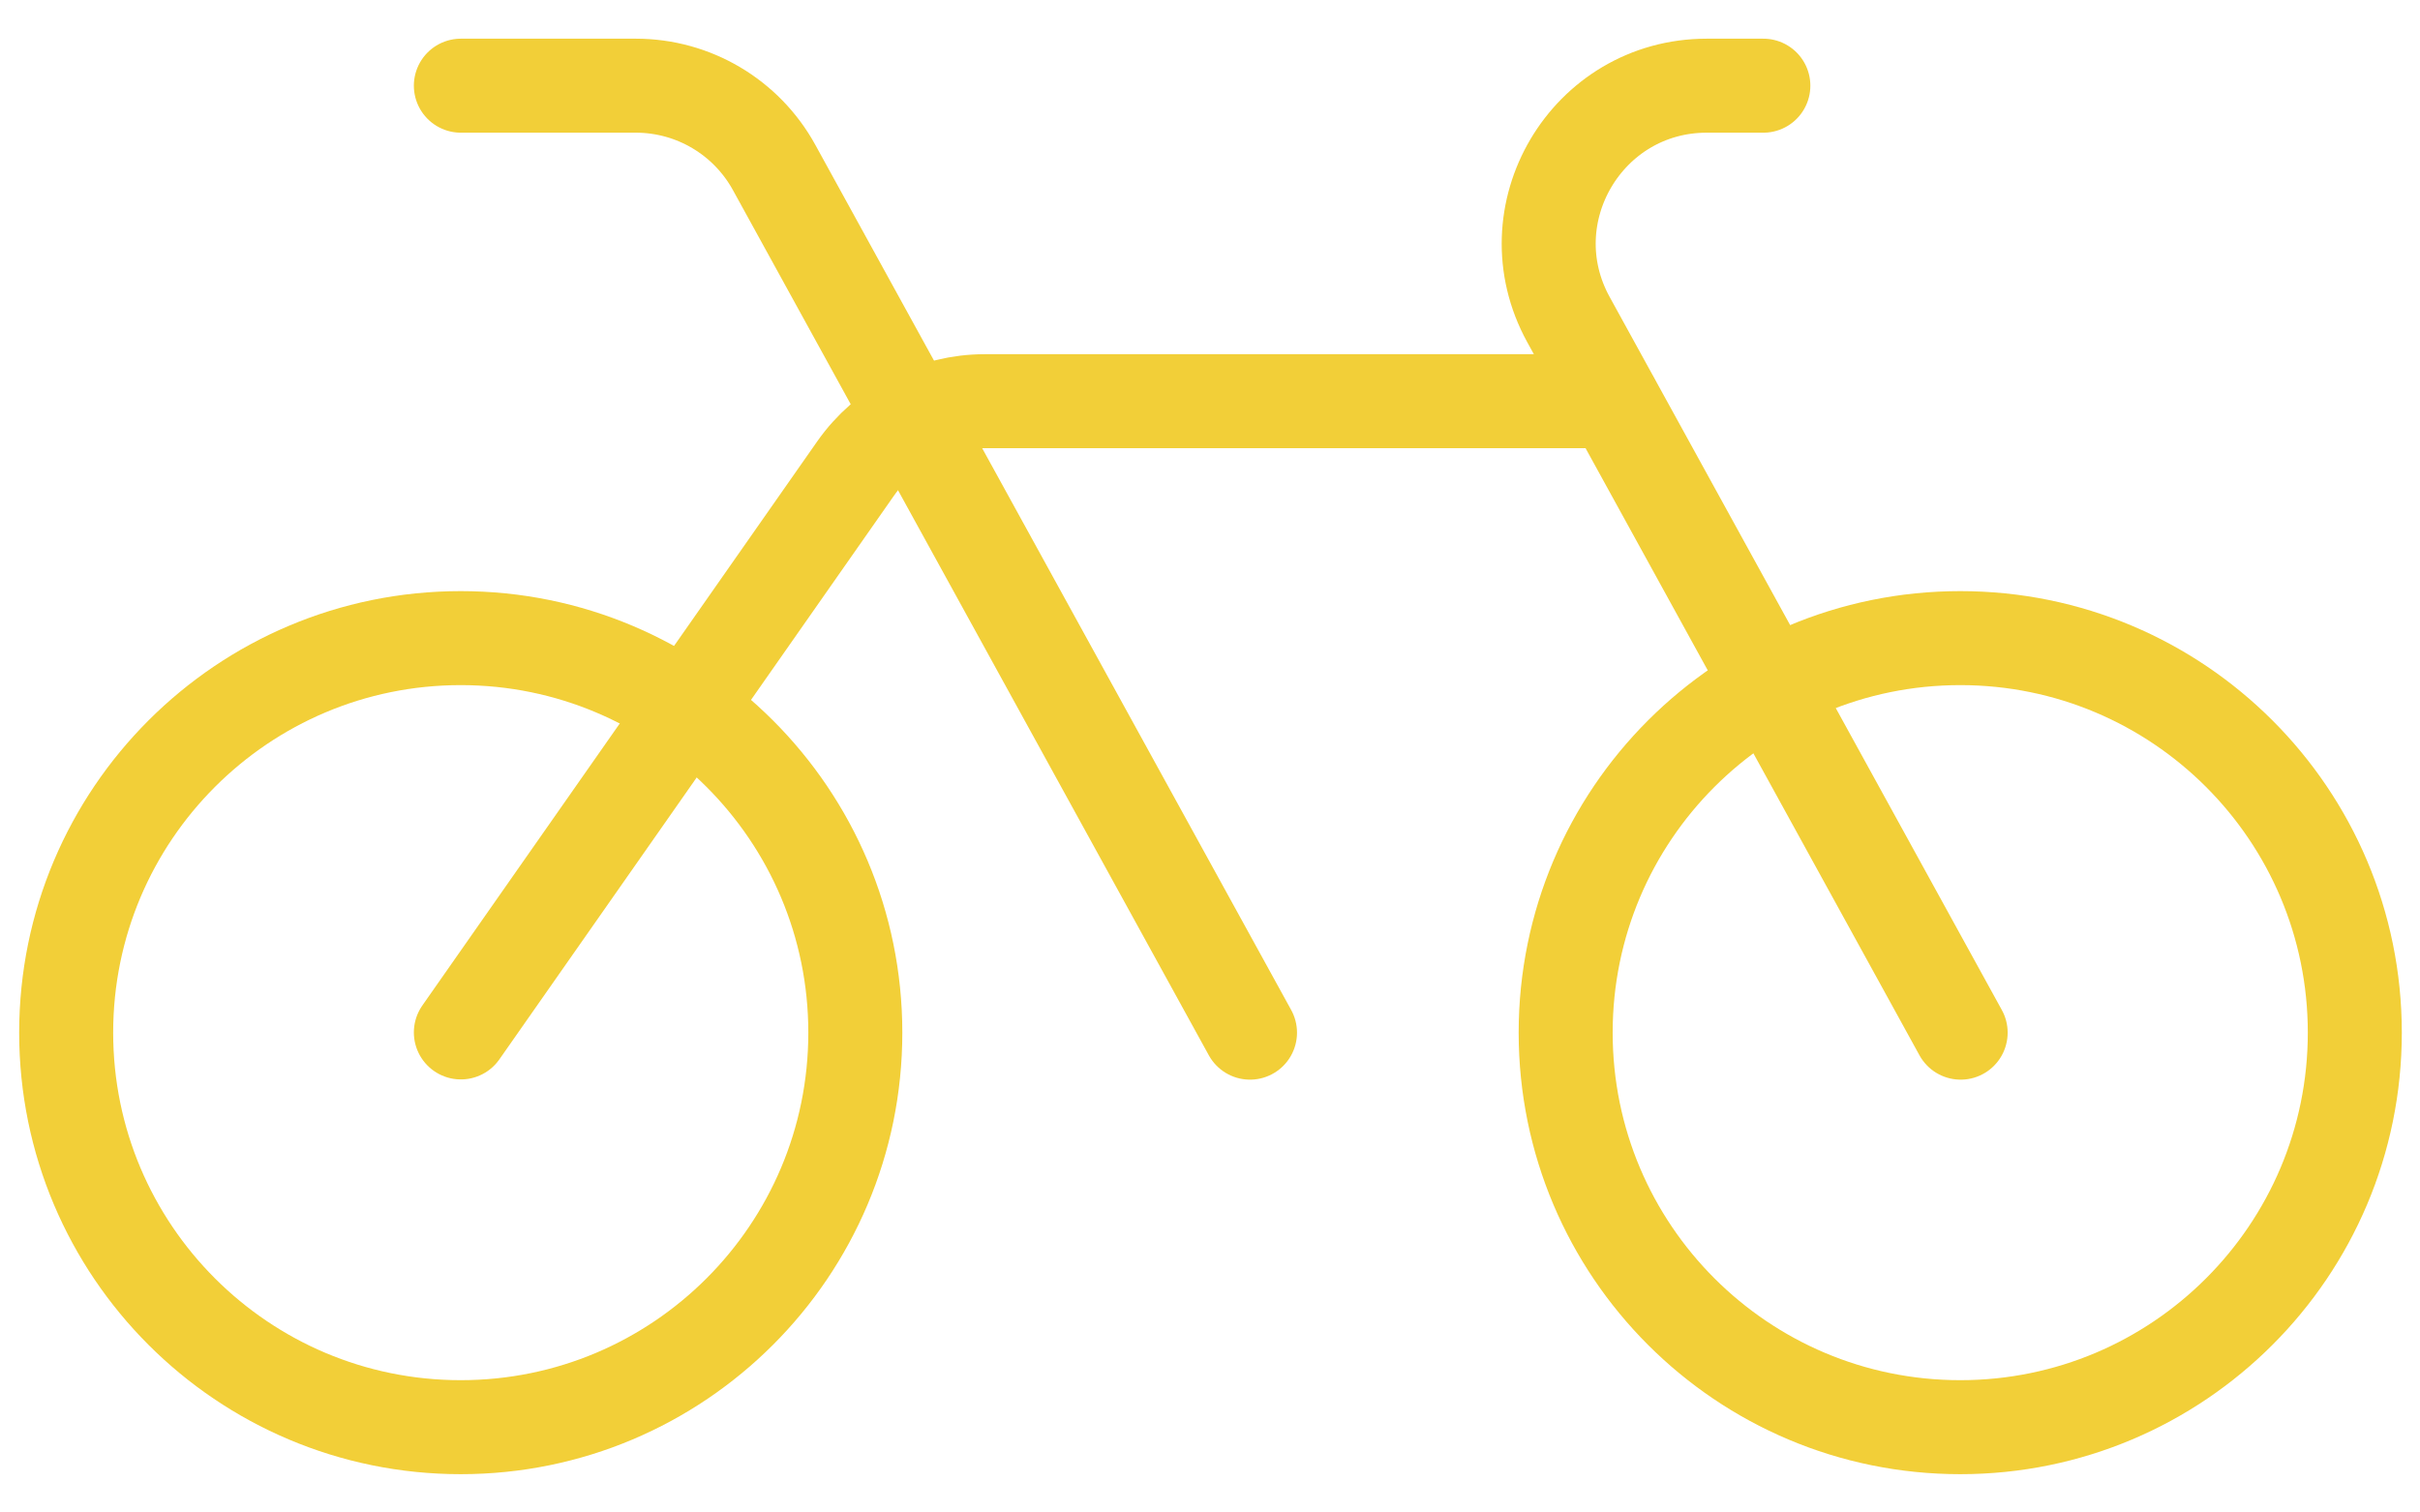
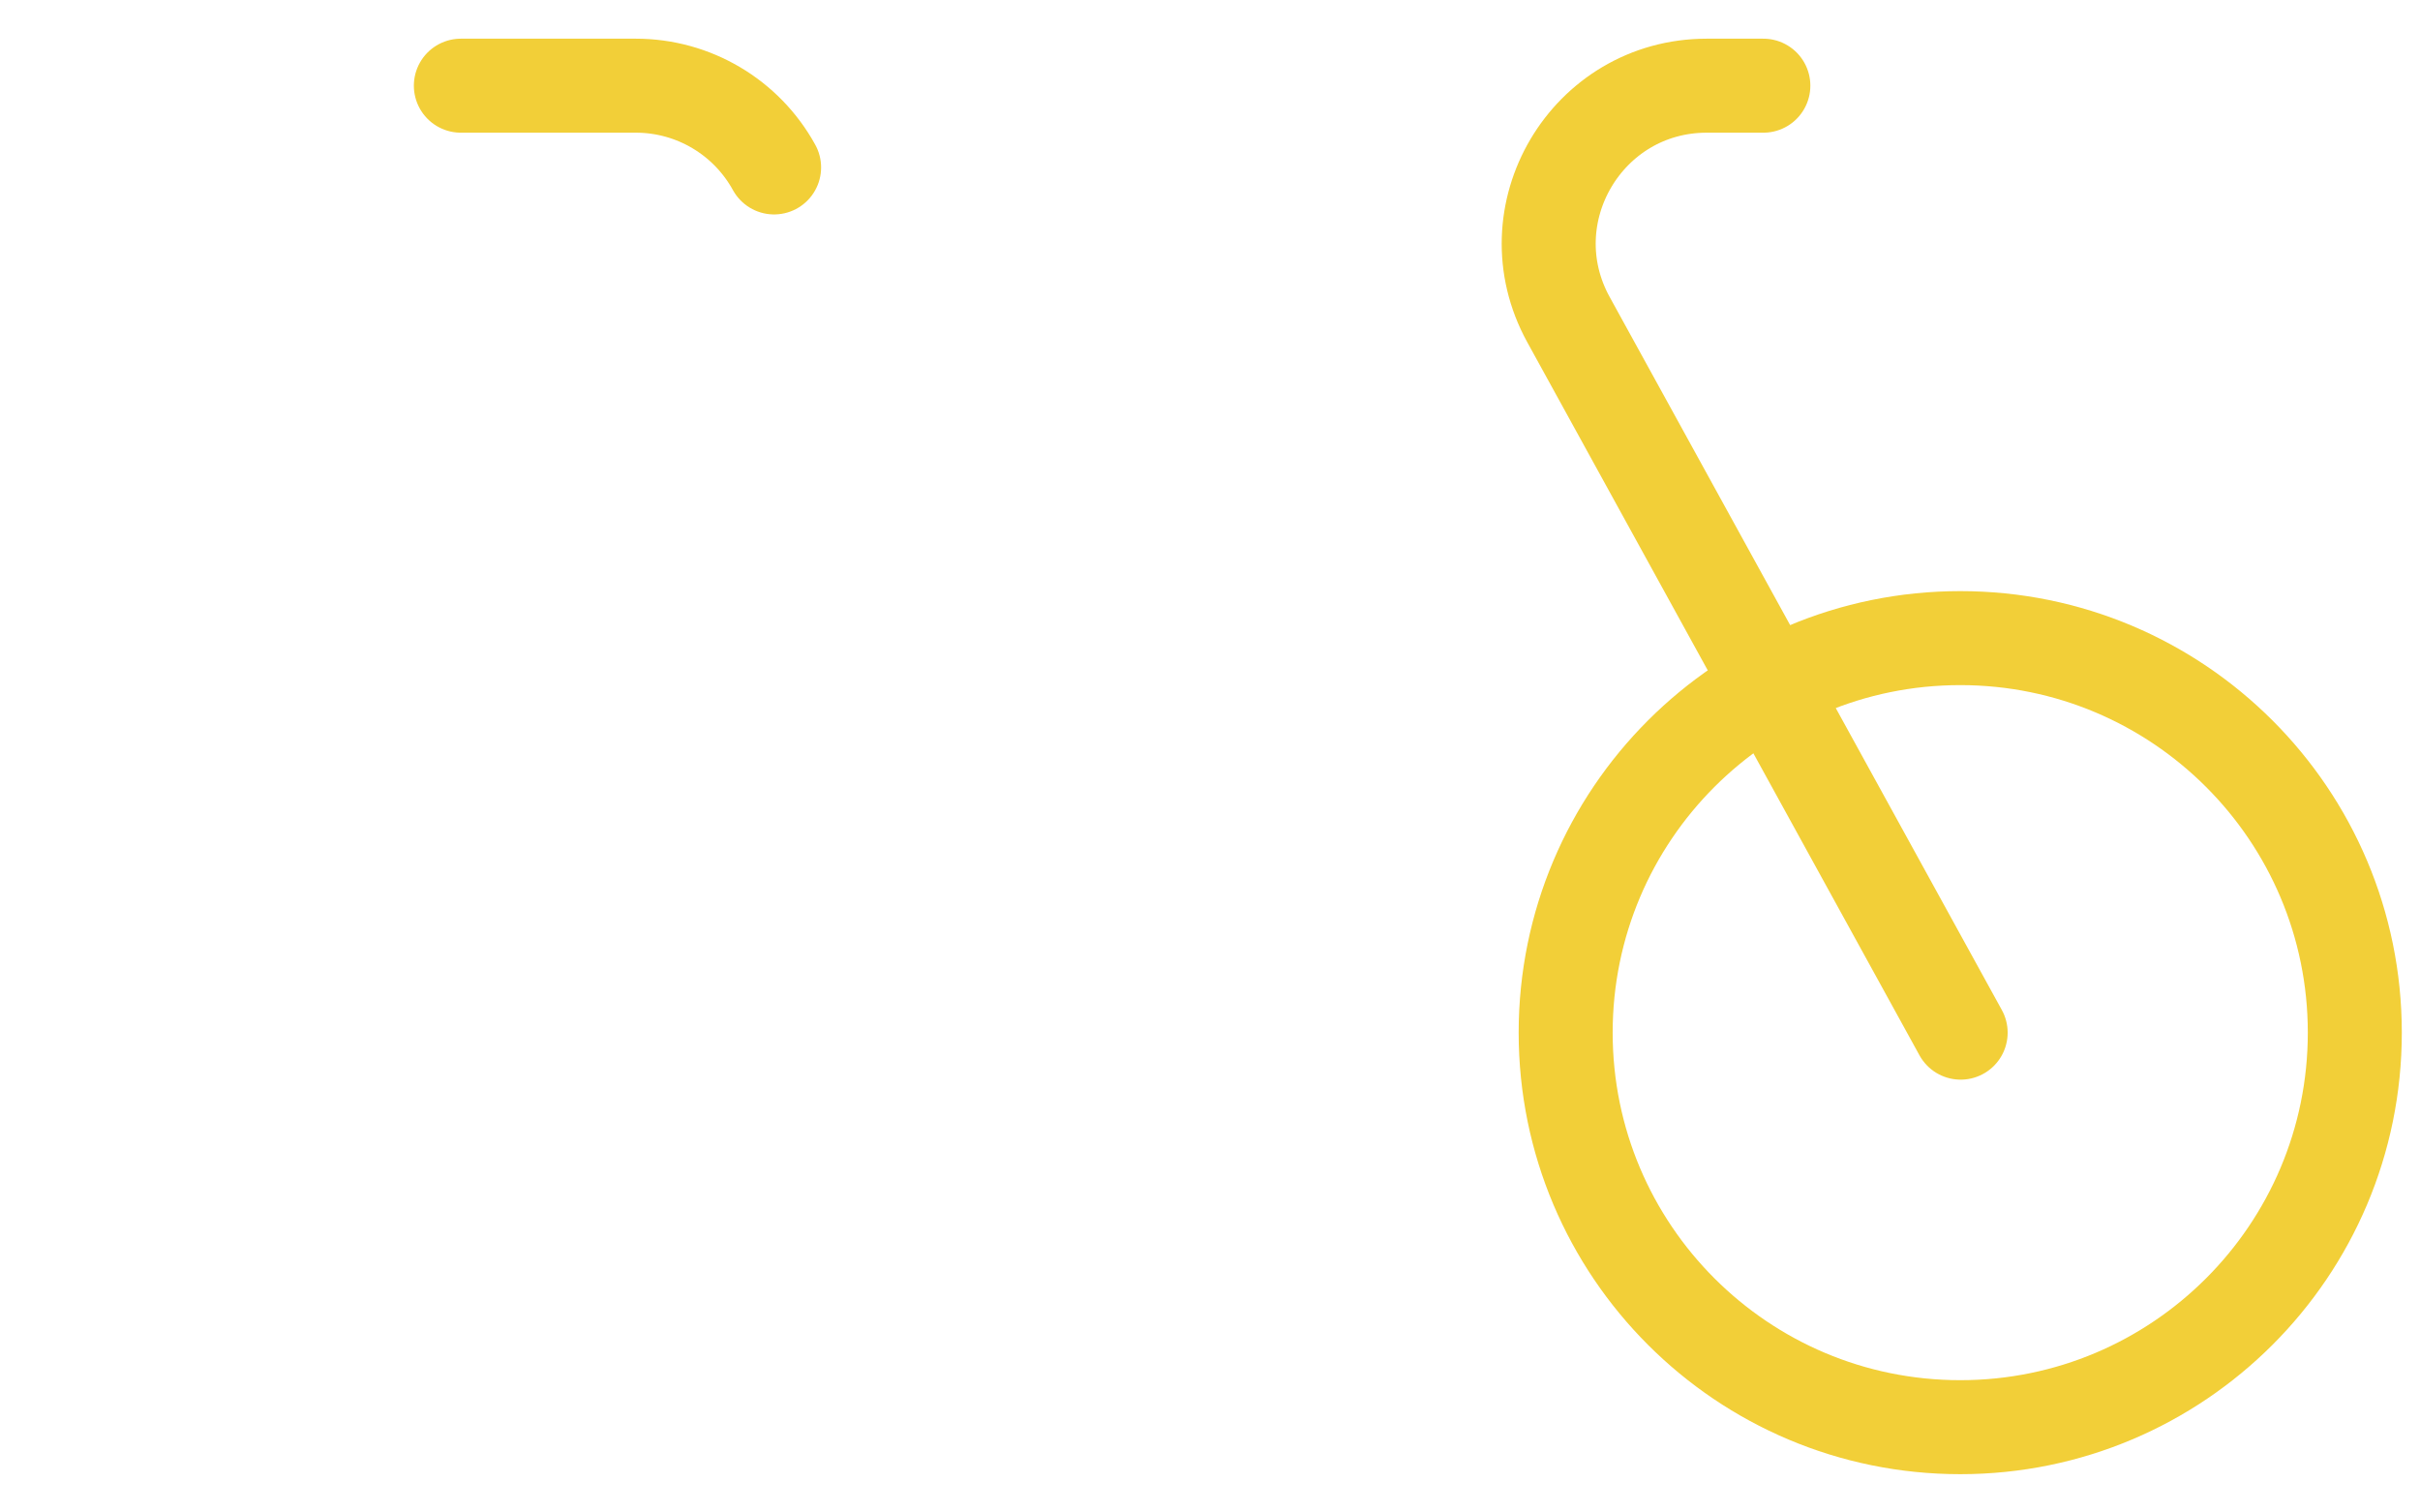
<svg xmlns="http://www.w3.org/2000/svg" fill="none" viewBox="0 0 32 20" height="20" width="32">
-   <path stroke-linejoin="round" stroke-linecap="round" stroke-width="1.243" stroke="#F2CF38" d="M6.092 18.872C8.974 18.872 11.31 16.536 11.31 13.655C11.31 10.773 8.974 8.438 6.092 8.438C3.211 8.438 0.875 10.773 0.875 13.655C0.875 16.536 3.211 18.872 6.092 18.872Z" />
  <path stroke-linejoin="round" stroke-linecap="round" stroke-width="1.243" stroke="#F2CF38" d="M25.921 18.872C28.802 18.872 31.138 16.536 31.138 13.655C31.138 10.773 28.802 8.438 25.921 8.438C23.039 8.438 20.703 10.773 20.703 13.655C20.703 16.536 23.039 18.872 25.921 18.872Z" />
-   <path stroke-linejoin="round" stroke-linecap="round" stroke-width="1.243" stroke="#F2CF38" d="M6.094 1.133H8.408C9.169 1.133 9.869 1.547 10.236 2.214L16.529 13.655" />
-   <path stroke-linejoin="round" stroke-linecap="round" stroke-width="1.243" stroke="#F2CF38" d="M6.094 13.652L11.314 6.195C11.705 5.637 12.343 5.305 13.024 5.305H21.328" />
+   <path stroke-linejoin="round" stroke-linecap="round" stroke-width="1.243" stroke="#F2CF38" d="M6.094 1.133H8.408C9.169 1.133 9.869 1.547 10.236 2.214" />
  <path stroke-linejoin="round" stroke-linecap="round" stroke-width="1.243" stroke="#F2CF38" d="M23.317 1.133H22.569C20.981 1.133 19.975 2.835 20.74 4.226L25.926 13.655" />
</svg>